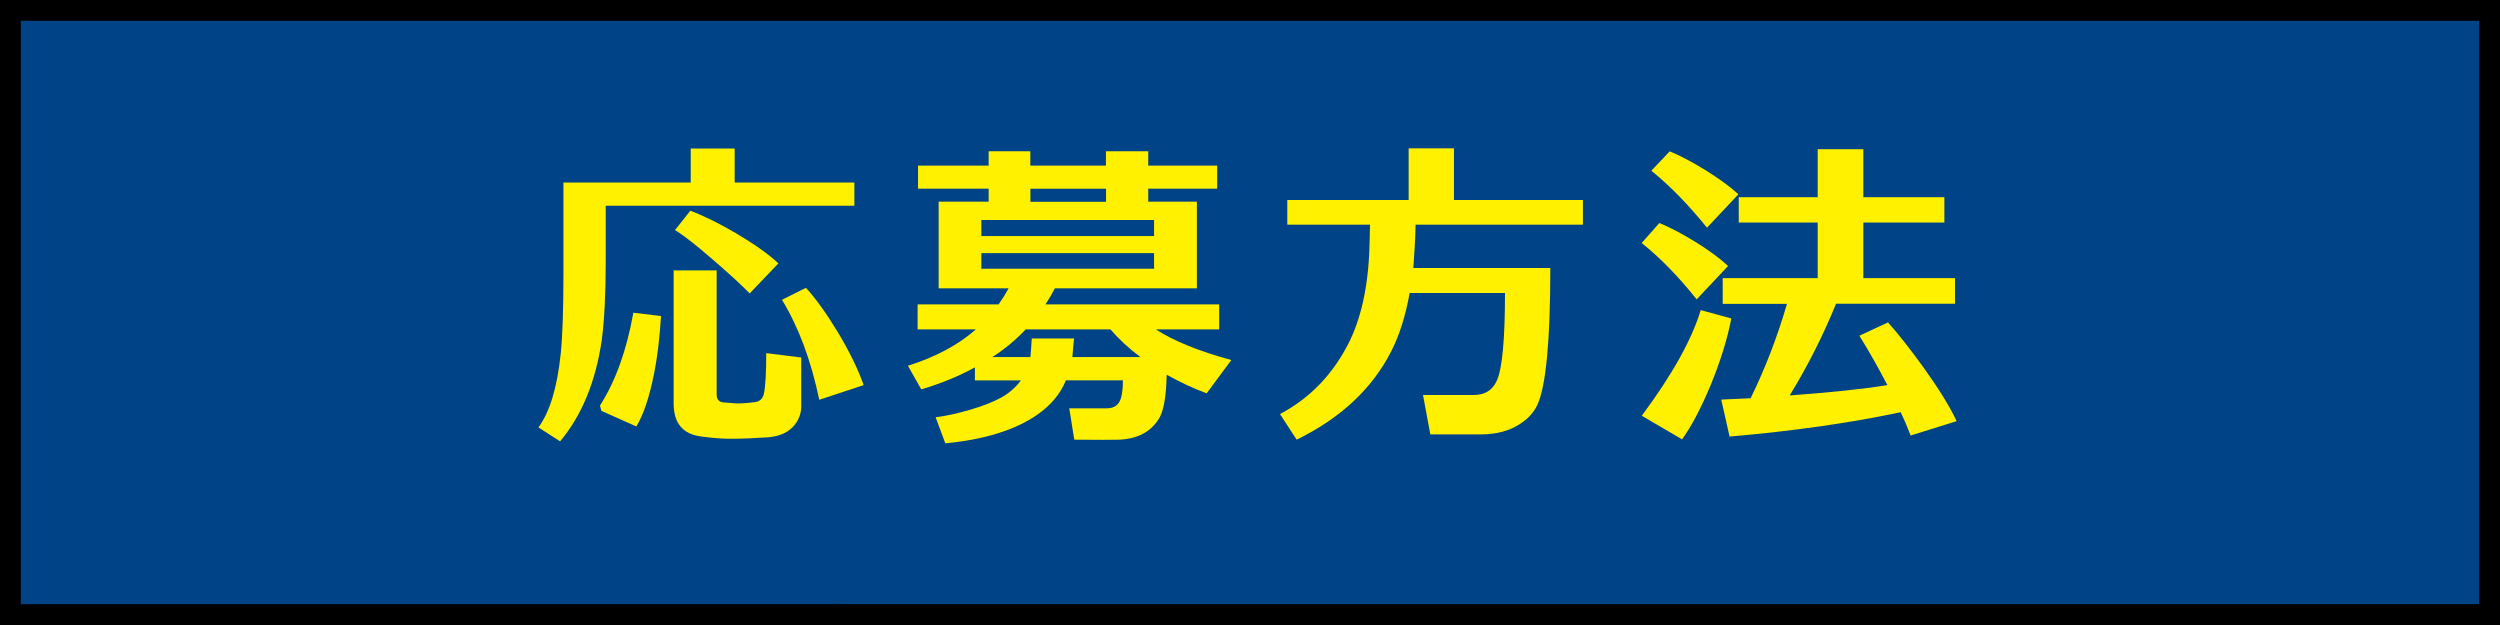
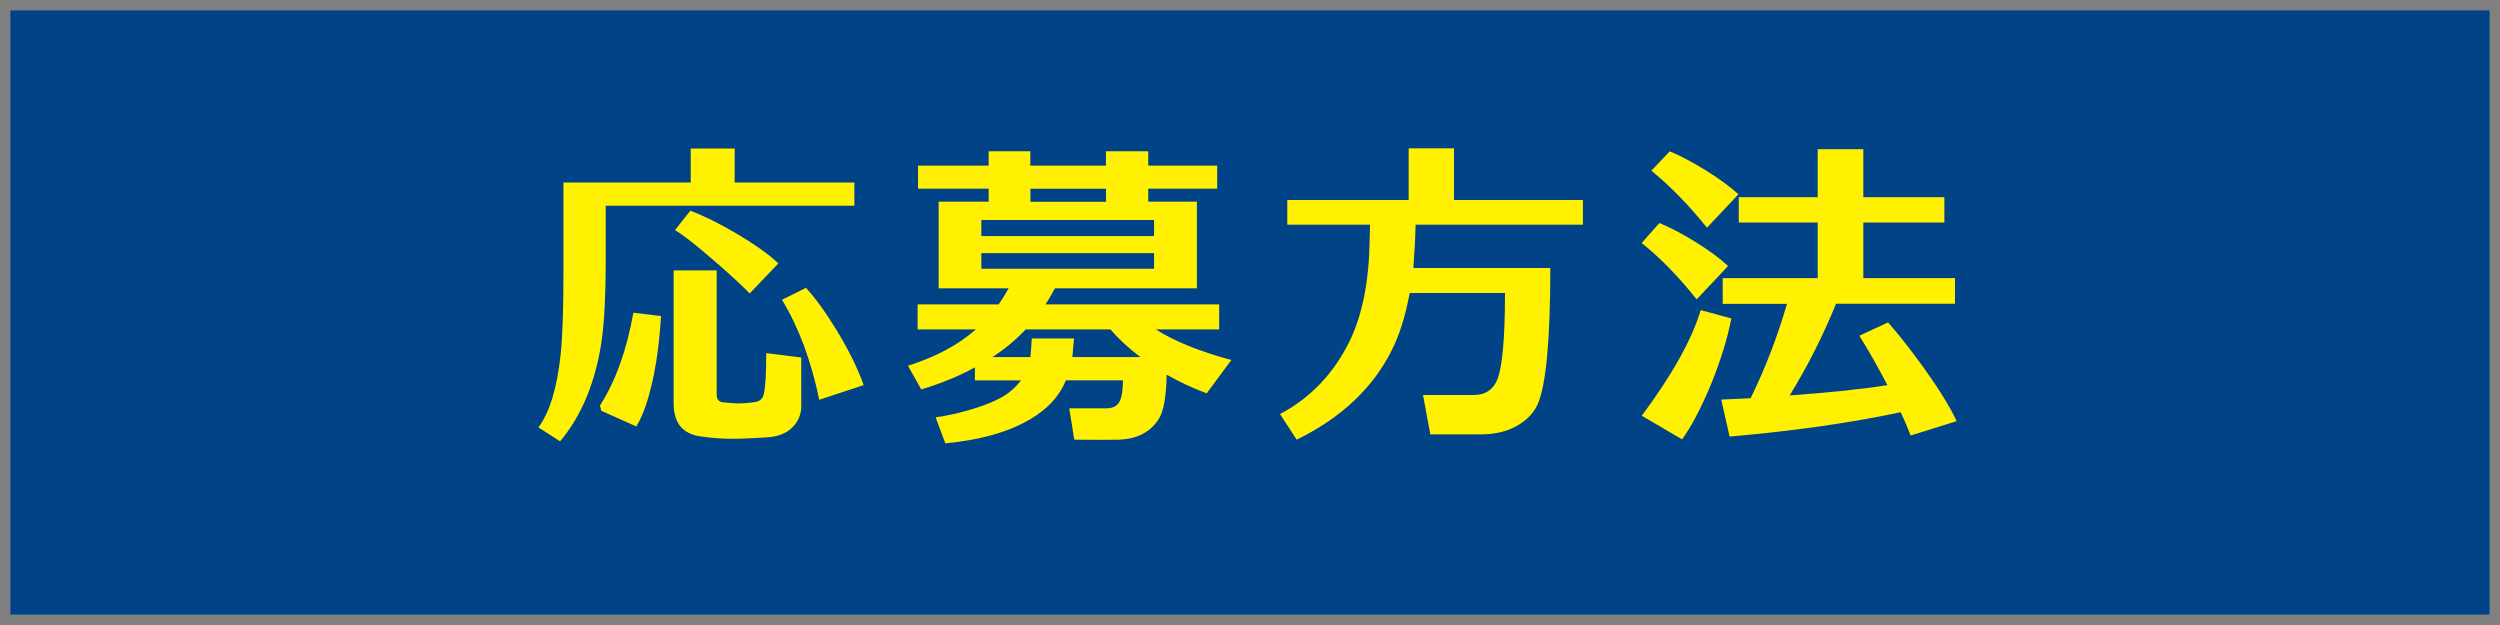
<svg xmlns="http://www.w3.org/2000/svg" id="_レイヤー_2" data-name="レイヤー 2" viewBox="0 0 240 60">
  <rect x="0" y="0" width="240" height="60" fill="#808080" stroke="none" />
  <defs>
    <style>
      .cls-1 {
        fill: #004386;
      }

      .cls-2 {
        fill: #fff100;
      }
    </style>
  </defs>
  <g id="_メイン" data-name="メイン">
    <g>
      <g>
        <rect class="cls-1" x="1" y="1" width="238" height="58" />
-         <path d="m238,2v56H2V2h236m2-2H0v60h240V0h0Z" />
      </g>
      <g>
        <path class="cls-2" d="m82.02,19.75h-23.87v5.31c0,3.18-.13,5.71-.38,7.58-.58,3.99-1.91,7.23-4,9.73l-2.08-1.34c1.09-1.47,1.8-3.83,2.14-7.07.17-1.62.26-4.2.26-7.74v-8.7h12.22v-3.26h4.22v3.26h11.49v2.24Zm-21.22,10.27l2.66.32c-.13,2.09-.35,3.94-.67,5.54-.45,2.24-1.01,3.93-1.7,5.06l-3.36-1.5-.13-.51c1.49-2.33,2.56-5.29,3.2-8.9Zm16.13,8.9c0,.83-.29,1.54-.86,2.11-.58.58-1.41.9-2.5.96-1.32.08-2.32.13-2.98.13-.98.02-2.08-.05-3.3-.22-1.75-.23-2.62-1.29-2.62-3.17v-12.77h4.13v11.9c0,.47.21.73.64.77.77.06,1.21.1,1.31.1.49,0,1.07-.04,1.73-.13.47-.06.76-.34.86-.83.15-.73.22-2.02.22-3.87l3.36.42v4.61Zm-2.21-13.63l-2.75,2.88c-.88-.9-2.05-1.97-3.52-3.23-1.64-1.43-2.86-2.38-3.65-2.85l1.47-1.86c1.22.45,2.67,1.16,4.35,2.14,1.81,1.07,3.18,2.04,4.1,2.91Zm8.19,11.68l-4.26,1.41c-.79-3.78-1.98-6.98-3.58-9.6l2.3-1.15c.94,1.02,1.95,2.43,3.04,4.22,1.13,1.88,1.96,3.58,2.5,5.12Z" />
        <path class="cls-2" d="m118.21,34.56l-2.37,3.2c-1.32-.49-2.6-1.09-3.84-1.79-.04,2.09-.29,3.5-.74,4.22-.79,1.28-2.07,1.95-3.84,2.02-.58.02-2.01.02-4.29,0l-.48-3.01h3.58c.77,0,1.24-.36,1.41-1.09.11-.43.16-.96.16-1.6h-5.47c-.53,1.3-1.45,2.4-2.75,3.3-2.11,1.47-5.06,2.39-8.83,2.75l-.93-2.5c.9-.11,1.97-.34,3.23-.7s2.27-.76,3.04-1.18,1.41-.98,1.92-1.66h-4.42v-1.25c-1.51.83-3.23,1.54-5.15,2.11l-1.28-2.27c2.65-.83,4.82-1.99,6.53-3.49h-5.6v-2.4h7.78c.34-.49.66-1,.96-1.54h-6.72v-8.32h4.8v-1.25h-6.78v-2.21h6.78v-1.38h4v1.38h7.26v-1.38h4.06v1.38h6.62v2.21h-6.62v1.25h4.67v8.32h-13.63c-.28.53-.58,1.05-.9,1.54h16.67v2.4h-6.08c1.71,1.11,4.12,2.09,7.23,2.94Zm-7.42-11.9v-1.54h-16.58v1.54h16.58Zm0,3.14v-1.5h-16.58v1.5h16.58Zm-1.31,8.48c-1.11-.83-2.07-1.72-2.88-2.66h-8.13c-.92.98-1.98,1.87-3.2,2.66h3.65c.04-.45.09-1.04.13-1.79h4.06c-.04.32-.1.92-.16,1.79h6.53Zm-10.56-14.91h7.26v-1.25h-7.26v1.25Z" />
        <path class="cls-2" d="m123.58,21.57v-2.37h11.65v-4.96h4.35v4.96h12.38v2.37h-16.06c-.04,1.49-.12,2.88-.22,4.16h13.15c0,6.91-.41,11.27-1.22,13.09-.34.75-.9,1.37-1.66,1.86-1.02.68-2.28,1.02-3.78,1.02h-4.86l-.7-3.78h4.86c1.09,0,1.83-.47,2.24-1.41.51-1.17.77-3.97.77-8.38h-9.15c-.41,2.22-.99,4.08-1.76,5.57-1.83,3.61-4.86,6.44-9.09,8.51l-1.6-2.46c2.94-1.56,5.18-3.91,6.72-7.07,1.22-2.56,1.84-5.8,1.89-9.73,0-.02.01-.48.03-1.38h-7.94Z" />
        <path class="cls-2" d="m165.89,25.54l-3.01,3.2c-1.75-2.2-3.51-4-5.28-5.41l1.7-1.92c1,.41,2.16,1.01,3.47,1.82,1.31.81,2.35,1.58,3.12,2.3Zm.32,5.02c-.38,1.98-1.05,4.12-1.98,6.4-.92,2.2-1.83,3.94-2.75,5.22l-3.87-2.27c2.92-3.93,4.81-7.31,5.66-10.14l2.94.8Zm.67-11.9l-3.01,3.2c-1.77-2.2-3.55-4.02-5.34-5.47l1.76-1.86c1,.41,2.15,1.01,3.46,1.82,1.3.81,2.35,1.58,3.14,2.3Zm-1.5,10.5v-2.46h9.12v-5.34h-7.58v-2.43h7.58v-4.61h4.38v4.61h7.78v2.43h-7.78v5.34h8.8v2.46h-11.42c-1.24,3.05-2.72,5.98-4.45,8.8,3.9-.28,7.03-.61,9.38-.99-.88-1.69-1.77-3.26-2.69-4.74l2.75-1.28c1.02,1.15,2.14,2.57,3.36,4.26,1.49,2.07,2.57,3.81,3.23,5.22l-4.42,1.38c-.24-.64-.55-1.39-.96-2.24-4.76,1.02-10.23,1.8-16.42,2.34l-.8-3.55c.9-.04,1.83-.08,2.82-.13,1.41-2.88,2.57-5.9,3.49-9.06h-6.18Z" />
      </g>
    </g>
  </g>
</svg>